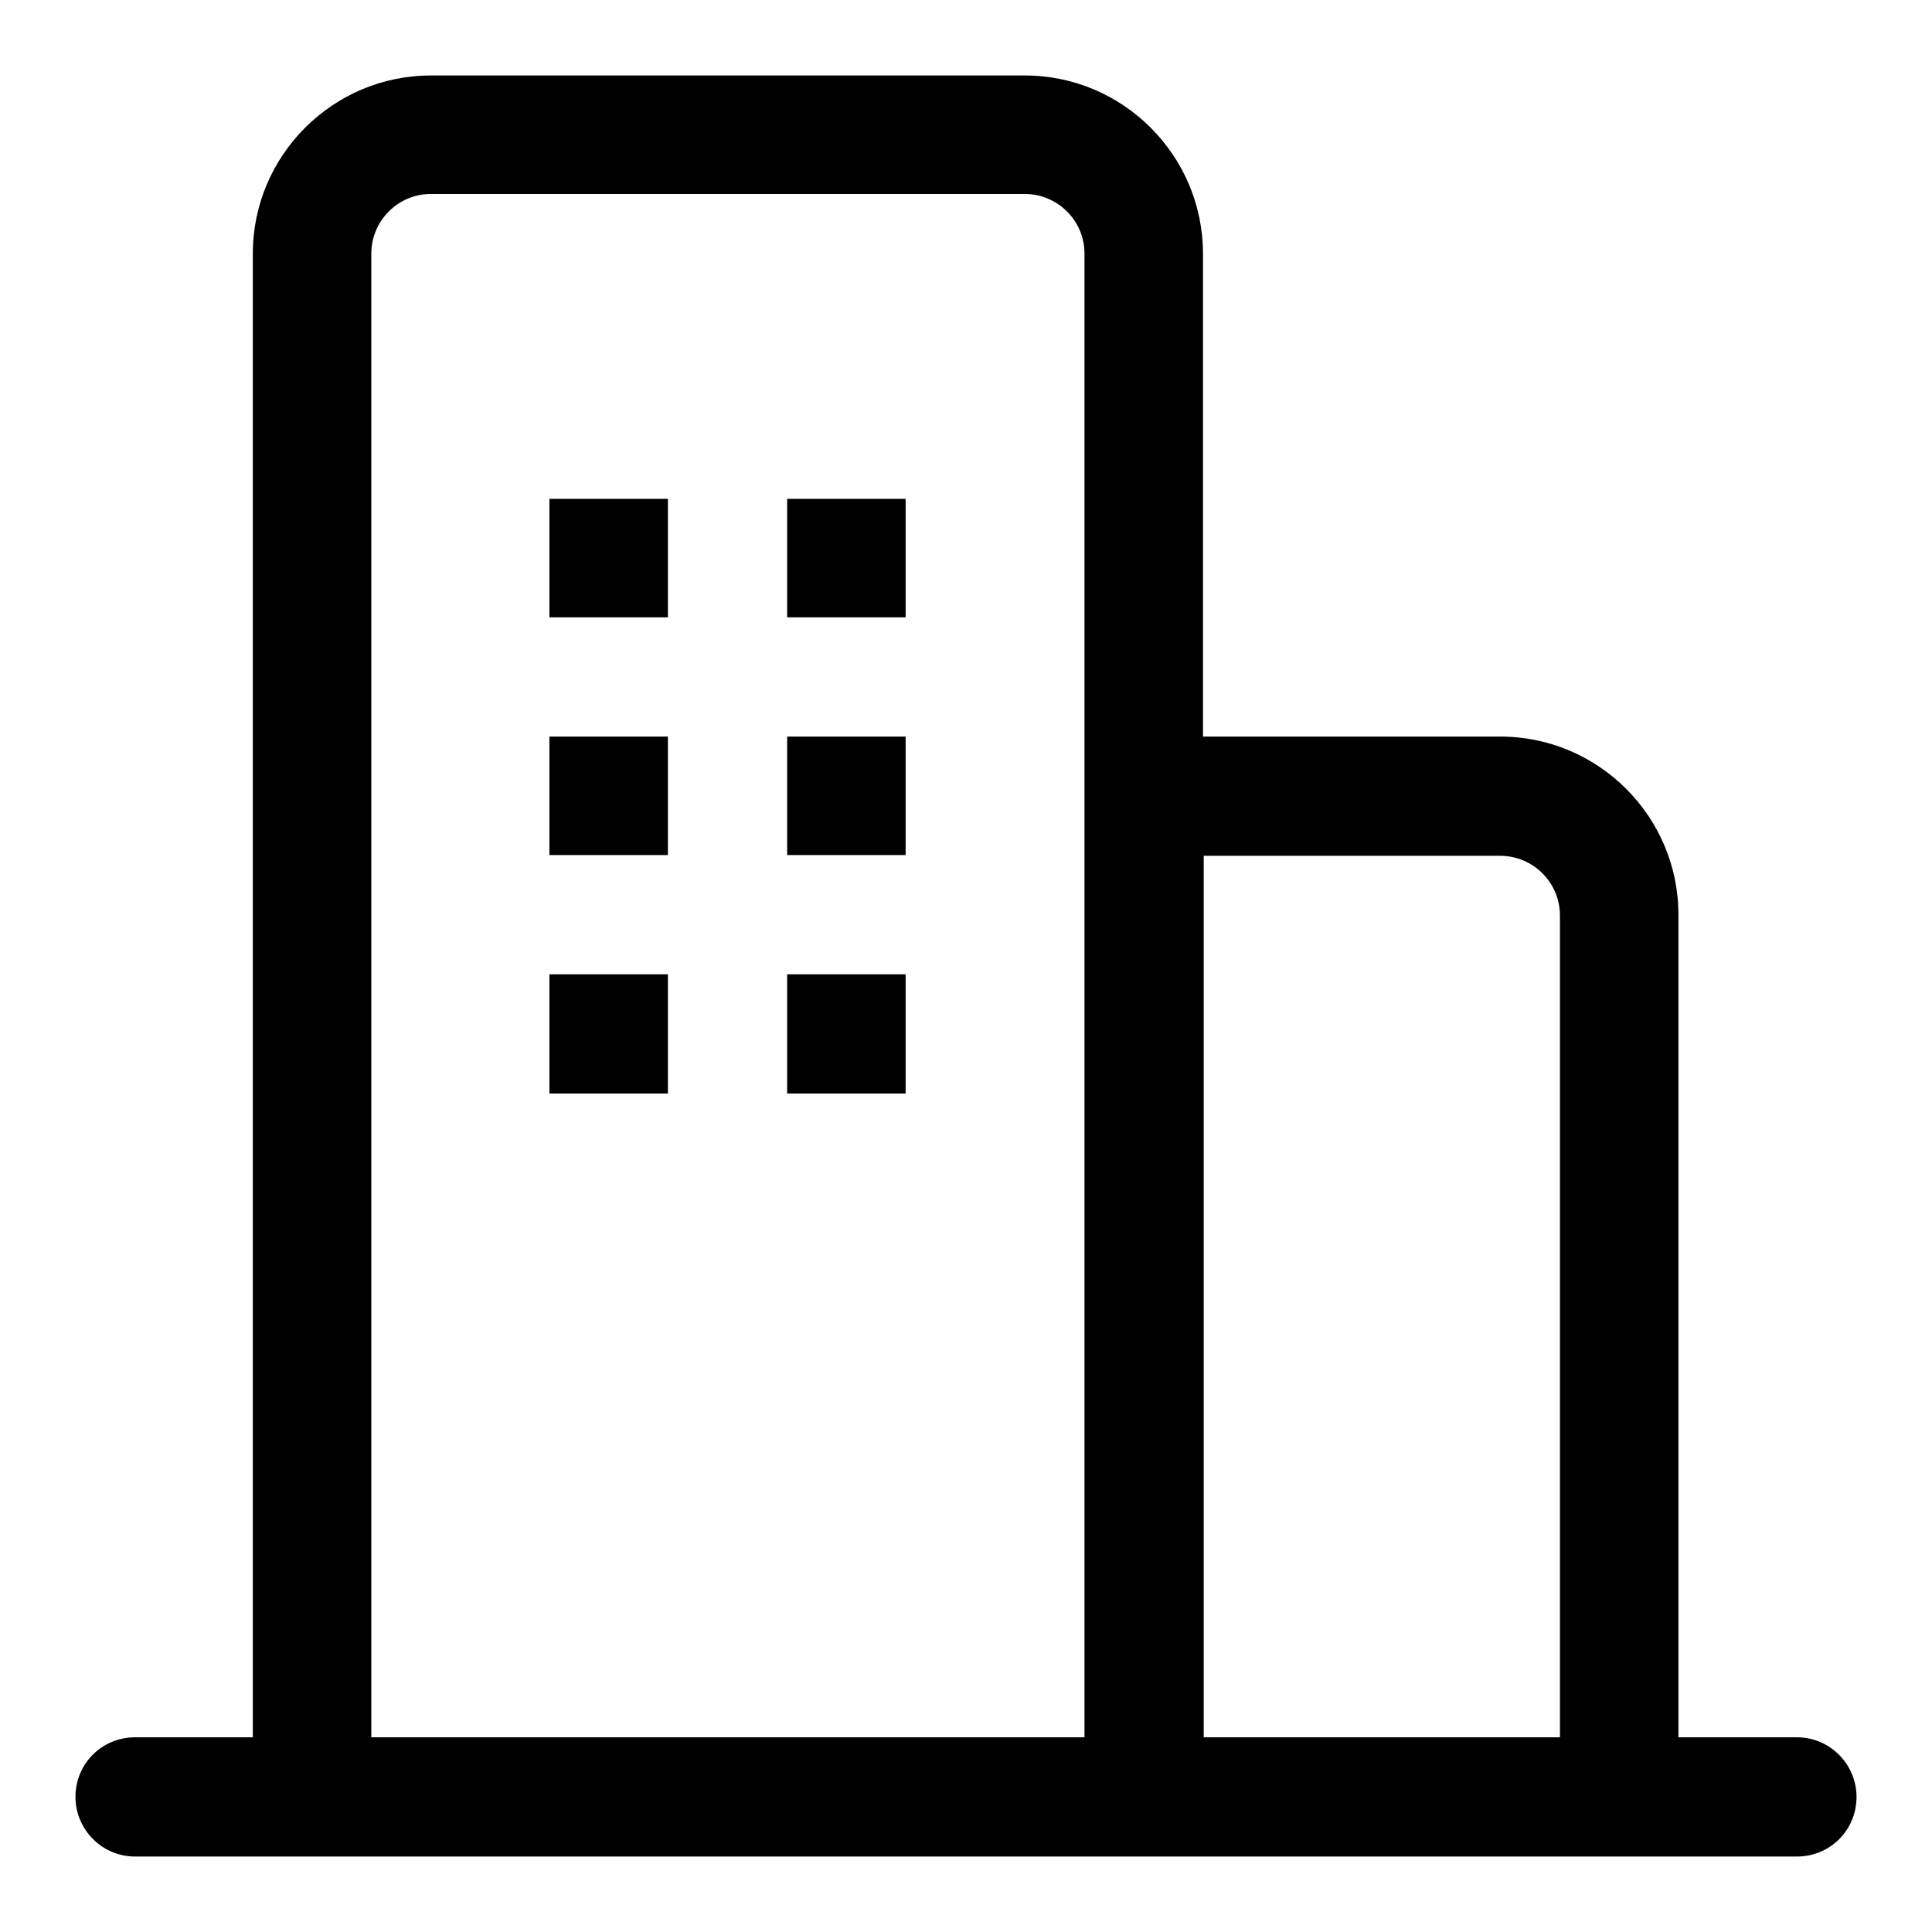
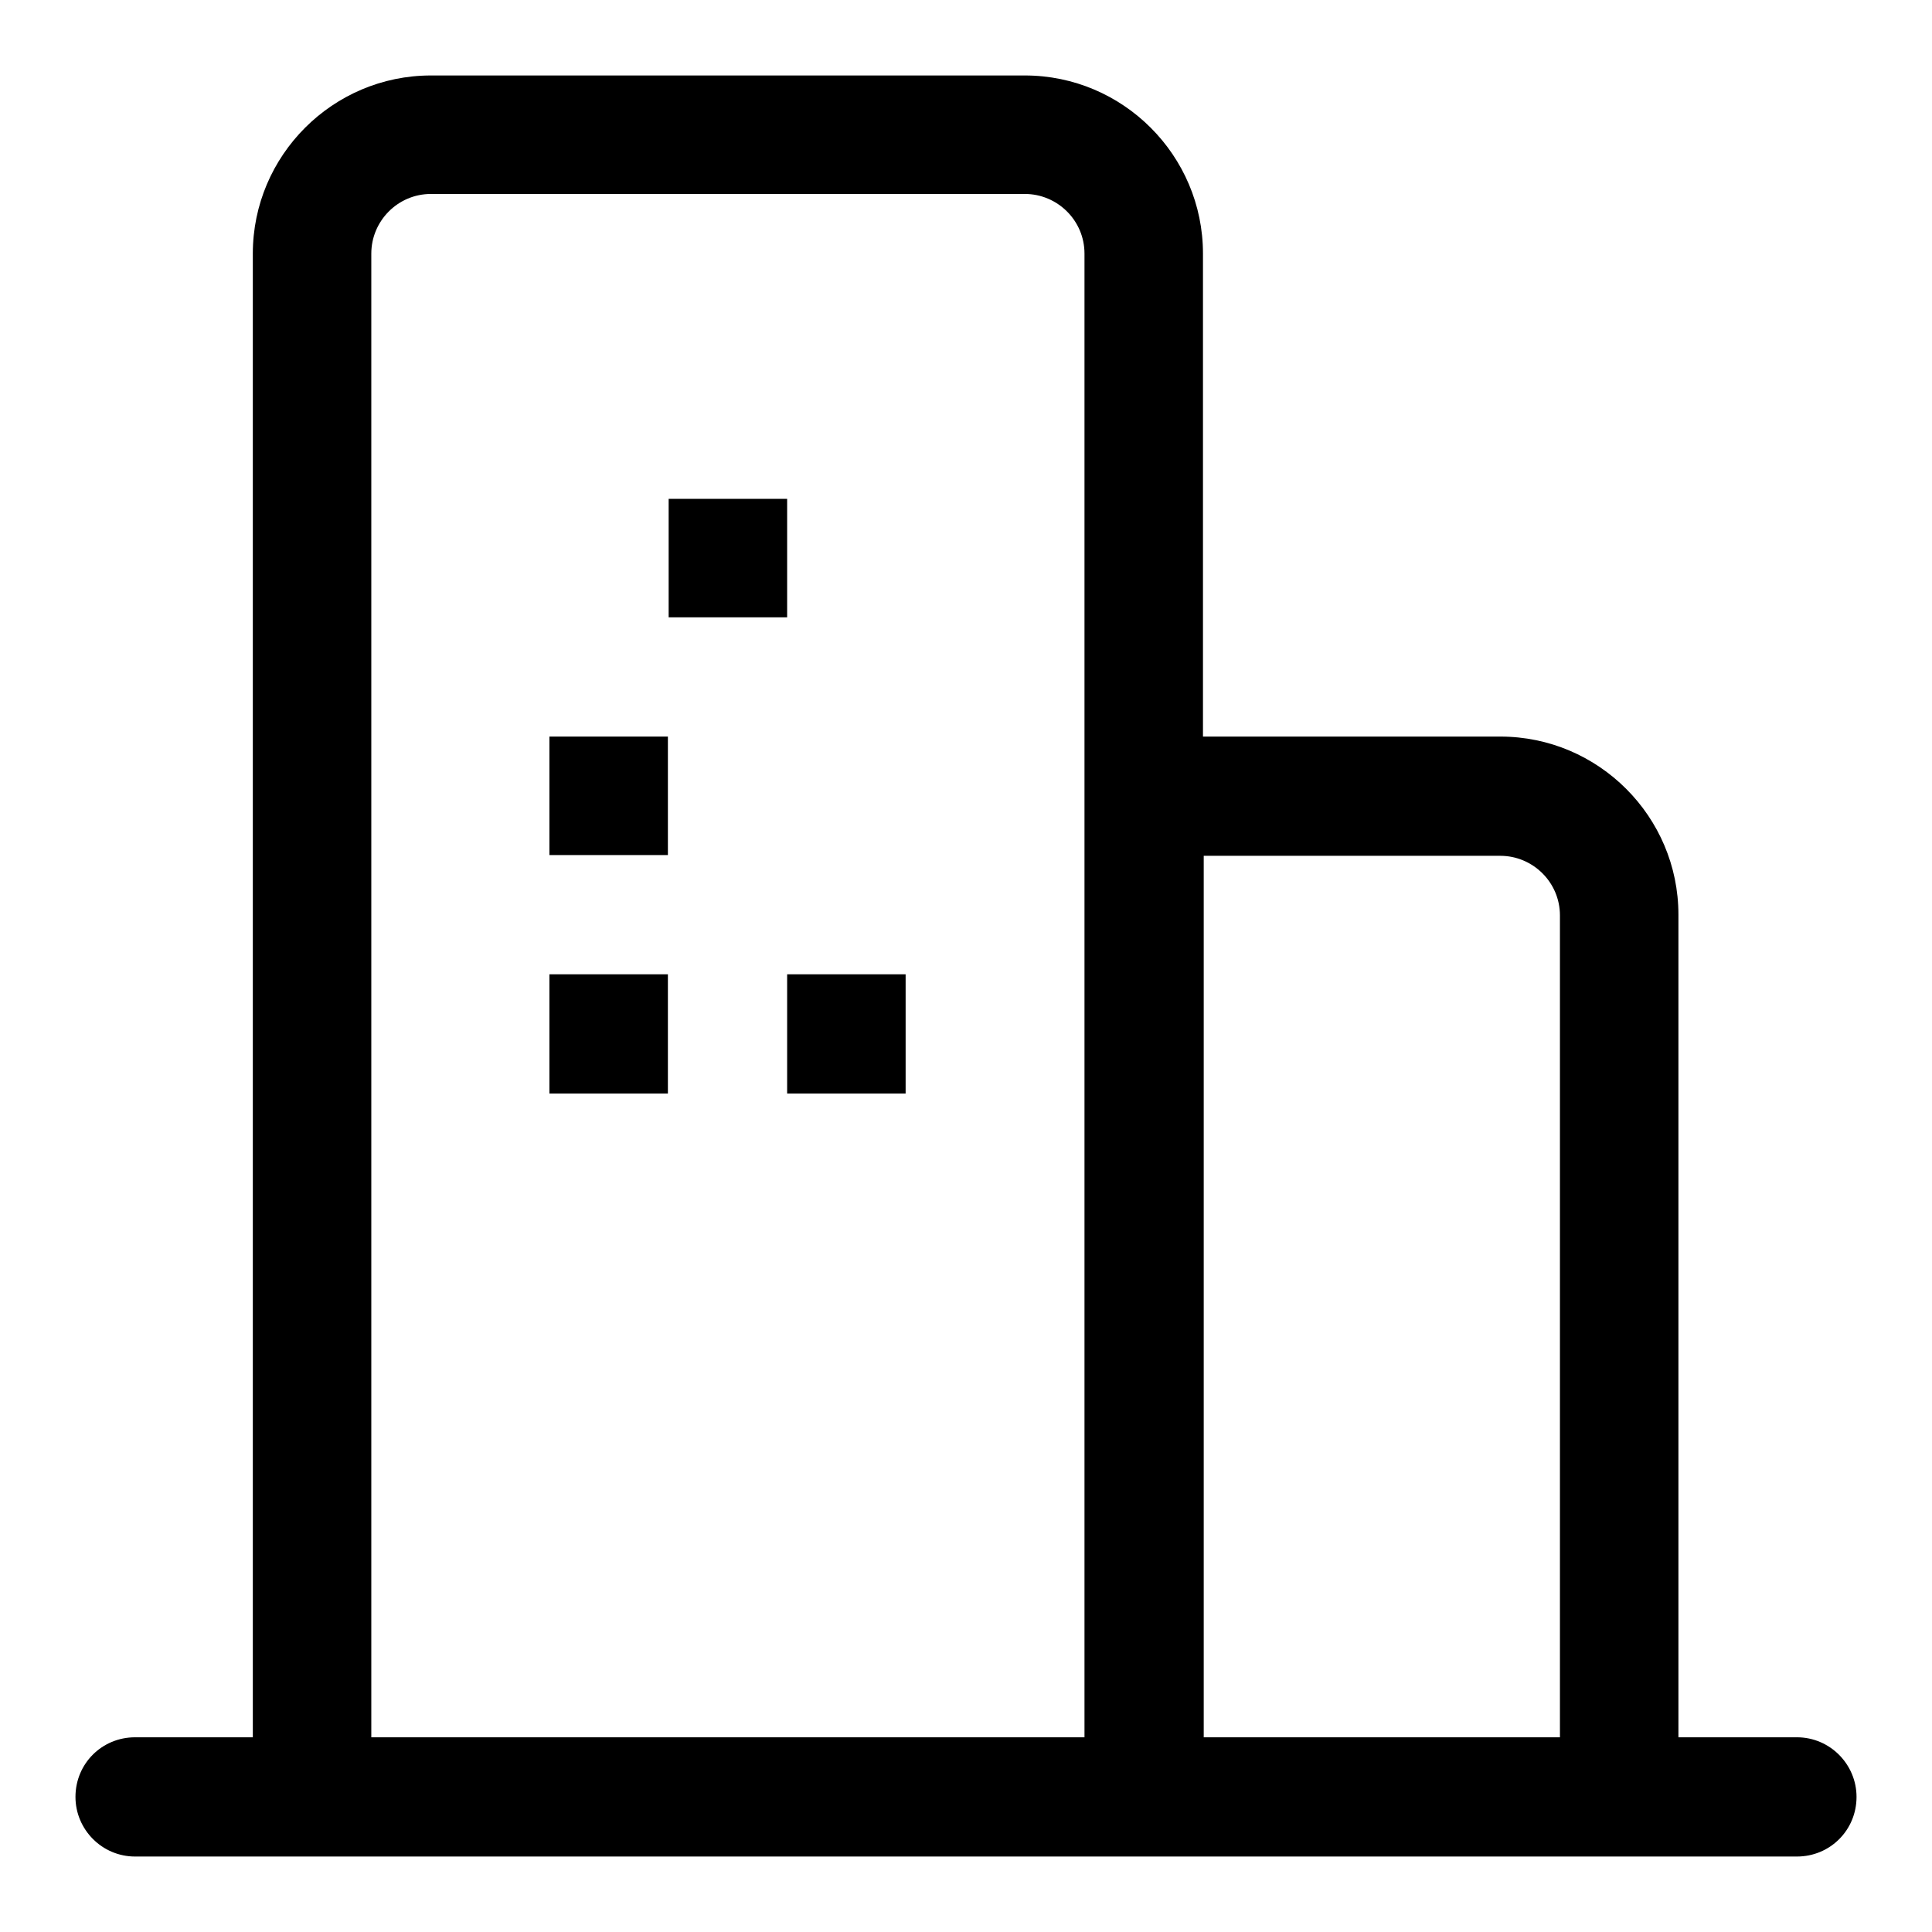
<svg xmlns="http://www.w3.org/2000/svg" version="1.1" x="0px" y="0px" viewBox="0 0 256 256" enable-background="new 0 0 256 256" xml:space="preserve">
  <g>
    <g>
-       <path fill="#000000" d="M72.8,66.1h15.7v15.7H72.8V66.1L72.8,66.1z" />
-       <path fill="#000000" d="M104.3,66.1h15.7v15.7h-15.7V66.1L104.3,66.1z" />
+       <path fill="#000000" d="M104.3,66.1v15.7h-15.7V66.1L104.3,66.1z" />
      <path fill="#000000" d="M72.8,97.6h15.7v15.7H72.8V97.6L72.8,97.6z" />
-       <path fill="#000000" d="M104.3,97.6h15.7v15.7h-15.7V97.6L104.3,97.6z" />
      <path fill="#000000" d="M72.8,129.1h15.7v15.8H72.8V129.1L72.8,129.1z" />
      <path fill="#000000" d="M104.3,129.1h15.7v15.8h-15.7V129.1L104.3,129.1z" />
      <path fill="#000000" d="M238.1,230.2h-0.4h-15.3v-109c0-13-10.6-23.6-23.6-23.6h-39.4v-64c0-13-10.6-23.6-23.6-23.6H57.1c-13,0-23.6,10.6-23.6,23.6v196.6H18.3h-0.4c-4.4,0-7.9,3.5-7.9,7.9c0,4.3,3.5,7.9,7.9,7.9h0.2h219.8h0.2c4.4,0,7.9-3.5,7.9-7.9C246,233.8,242.5,230.2,238.1,230.2L238.1,230.2z M143.7,230.2H49.2V33.6c0-4.3,3.5-7.9,7.9-7.9h78.7c4.3,0,7.9,3.5,7.9,7.9L143.7,230.2L143.7,230.2z M206.7,230.2h-47.2V113.4h39.3c4.3,0,7.9,3.5,7.9,7.9V230.2L206.7,230.2z" />
    </g>
  </g>
</svg>